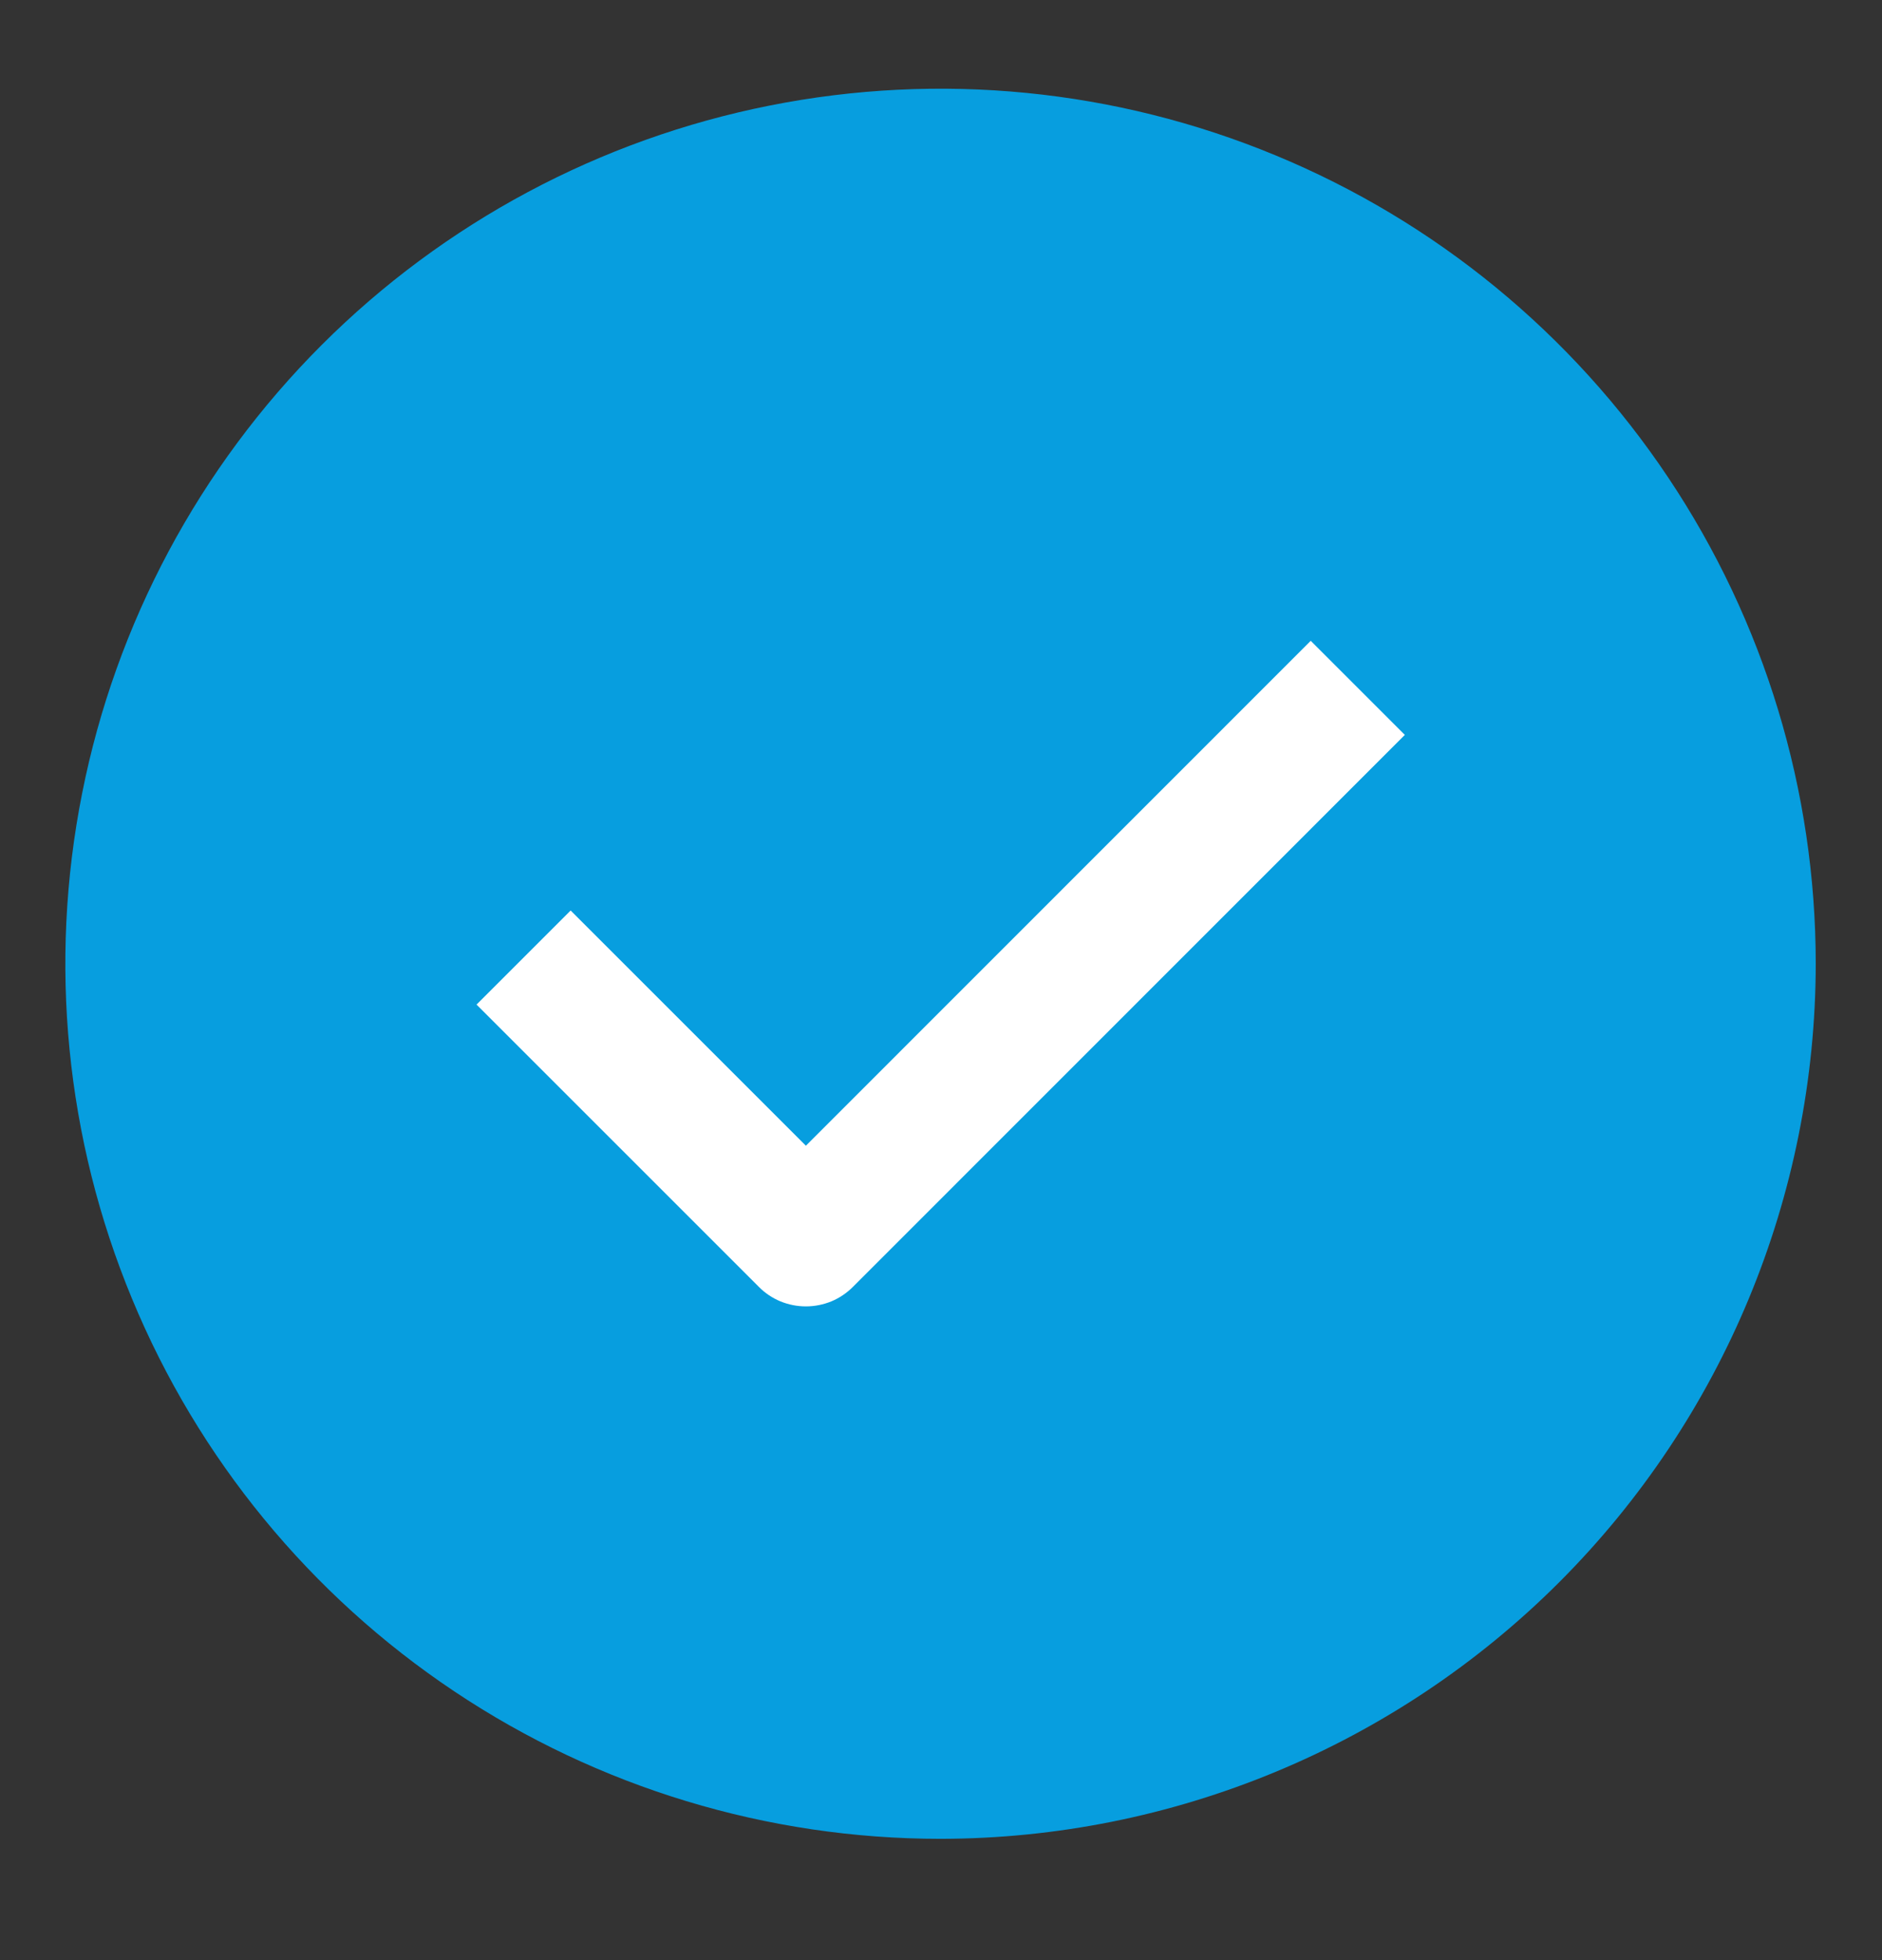
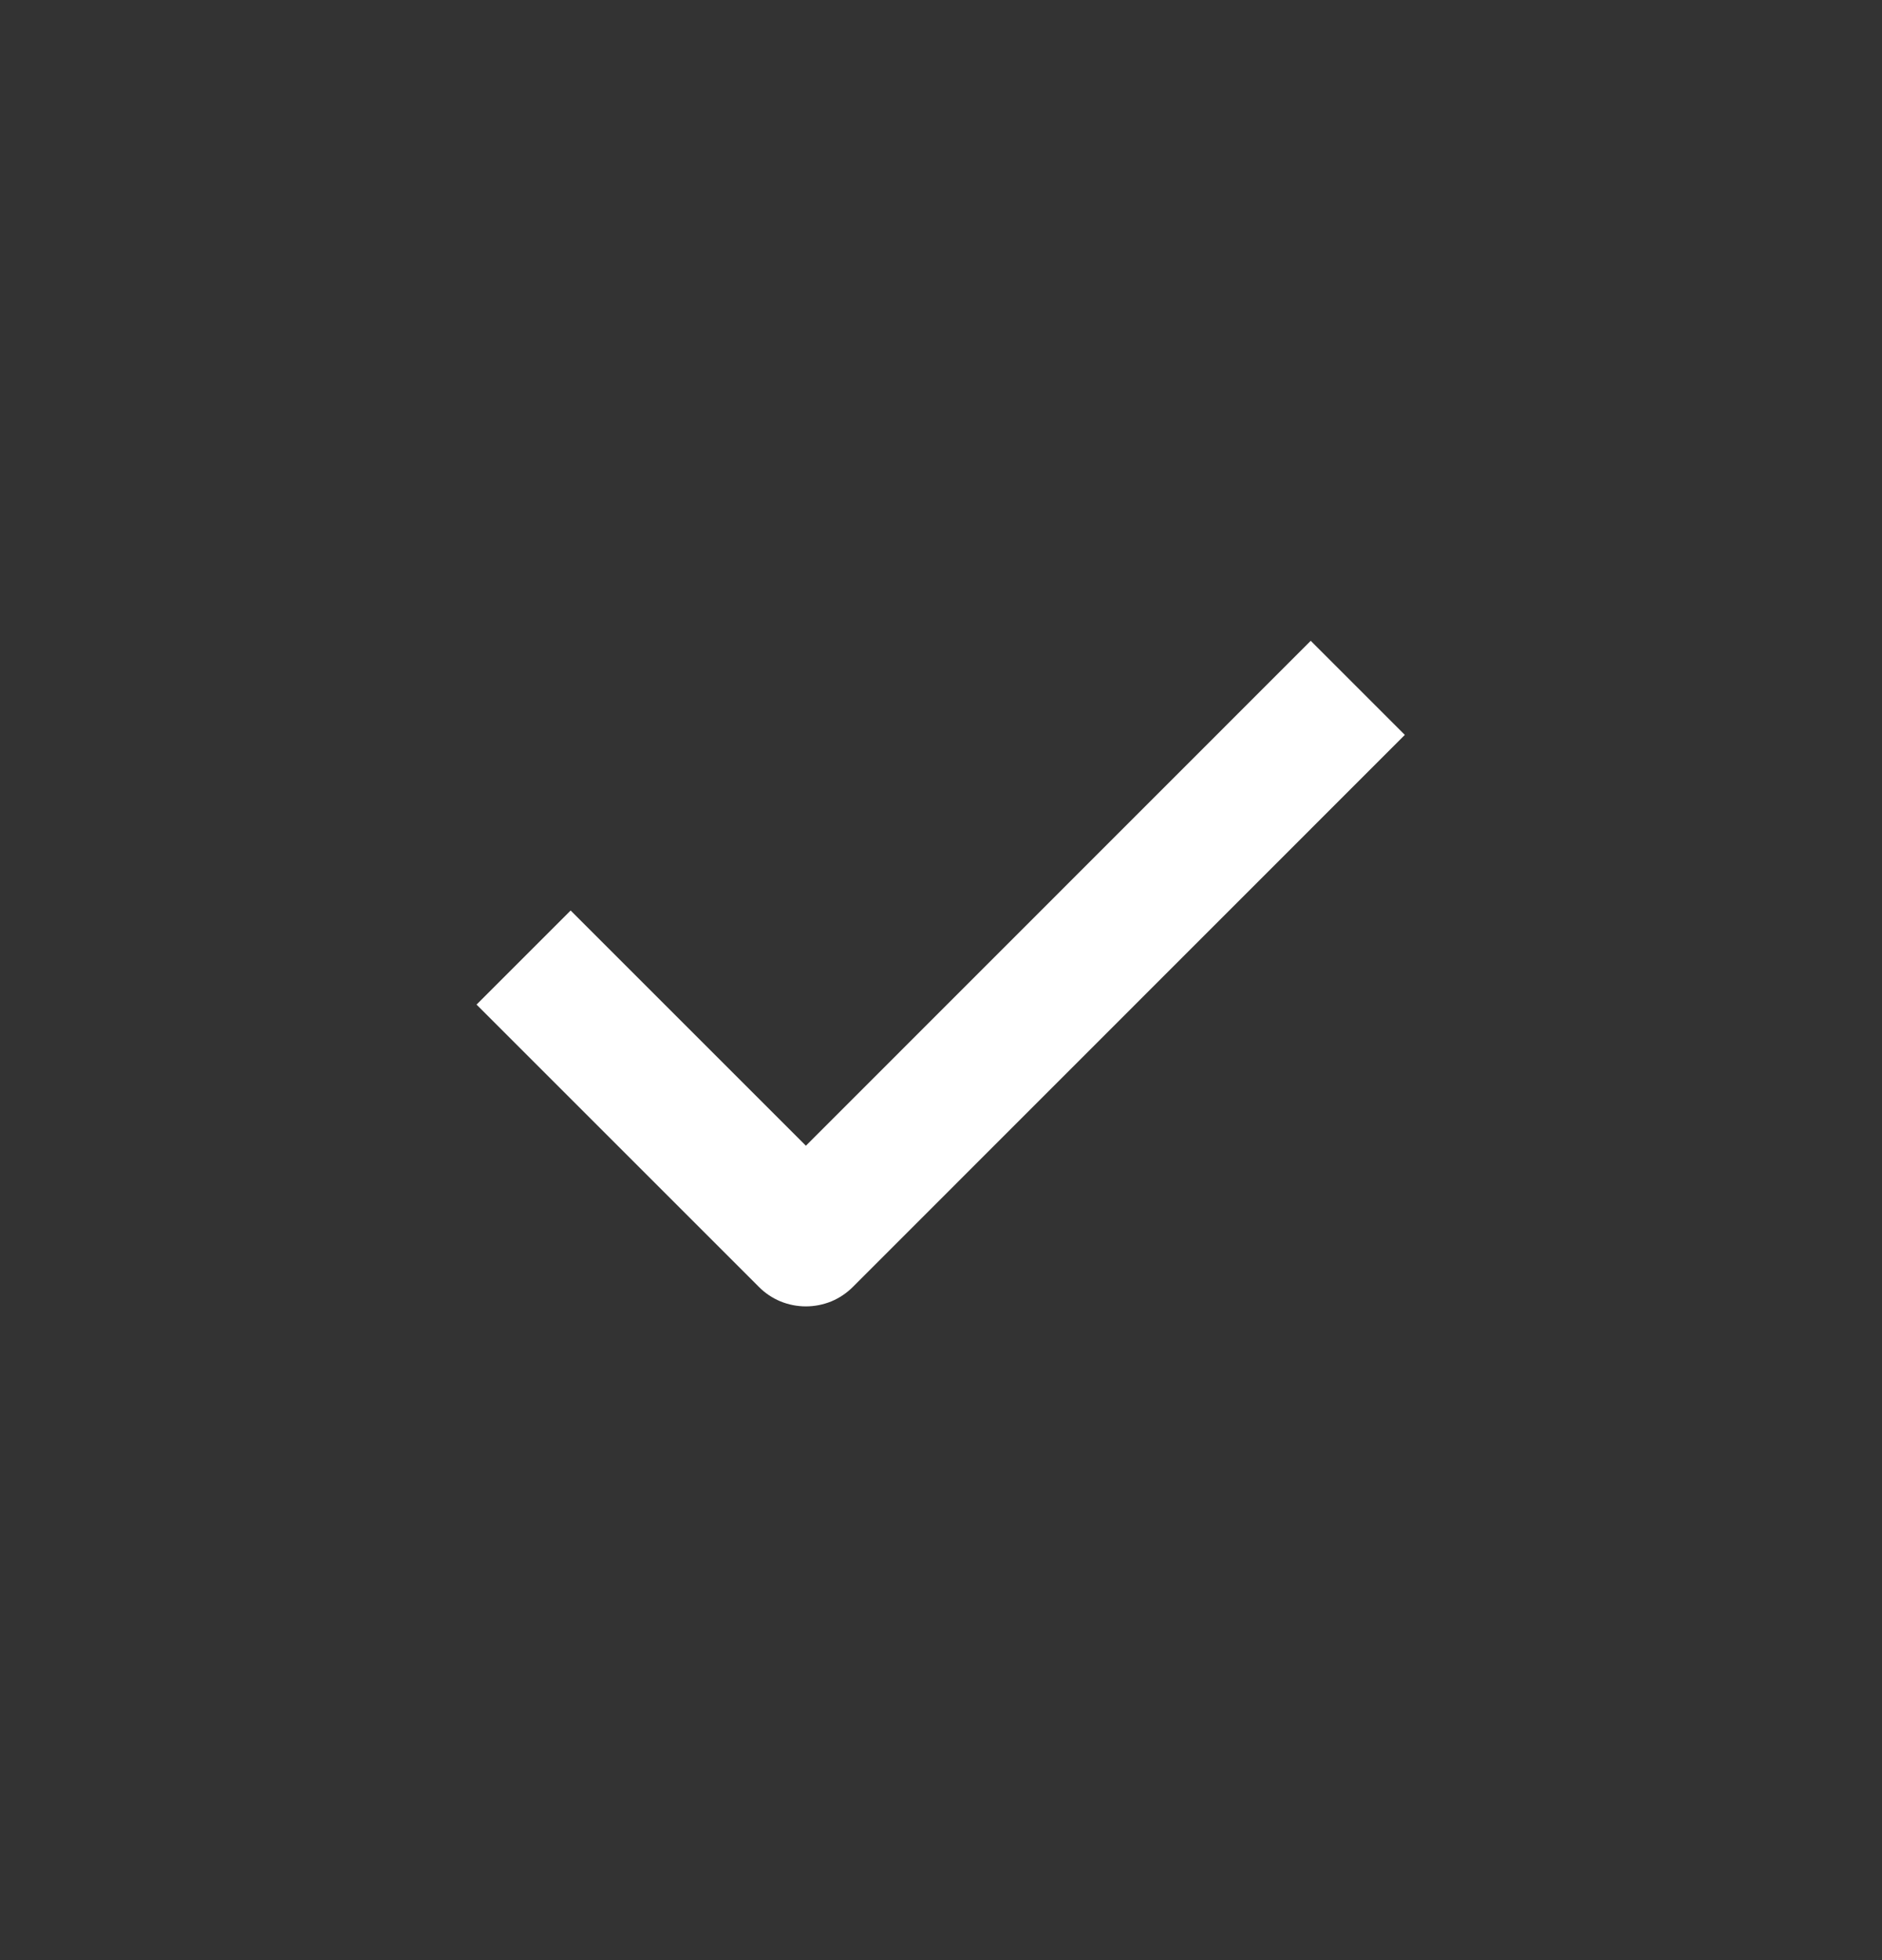
<svg xmlns="http://www.w3.org/2000/svg" width="24" height="25" viewBox="0 0 24 25" fill="none">
  <rect x="0" y="0" width="24" height="25" fill="#333333" stroke="none" />
-   <path d="M11.994 23.453C9.787 23.453 7.629 22.799 5.793 21.572C3.958 20.346 2.527 18.603 1.683 16.563C0.838 14.524 0.617 12.28 1.048 10.115C1.478 7.95 2.541 5.961 4.102 4.4C5.663 2.839 7.652 1.776 9.817 1.346C11.982 0.915 14.226 1.136 16.265 1.981C18.305 2.825 20.048 4.256 21.274 6.091C22.501 7.927 23.155 10.085 23.155 12.292C23.152 15.251 21.975 18.088 19.883 20.181C17.79 22.273 14.953 23.45 11.994 23.453Z" fill="#079EDF" />
  <path d="M10.277 16.662C10.165 16.662 10.055 16.64 9.952 16.598C9.849 16.555 9.755 16.492 9.677 16.413L6.077 12.813L7.277 11.613L10.277 14.613L16.715 8.173L17.915 9.373L10.877 16.413C10.798 16.492 10.705 16.555 10.602 16.598C10.499 16.64 10.388 16.662 10.277 16.662Z" fill="white" />
</svg>